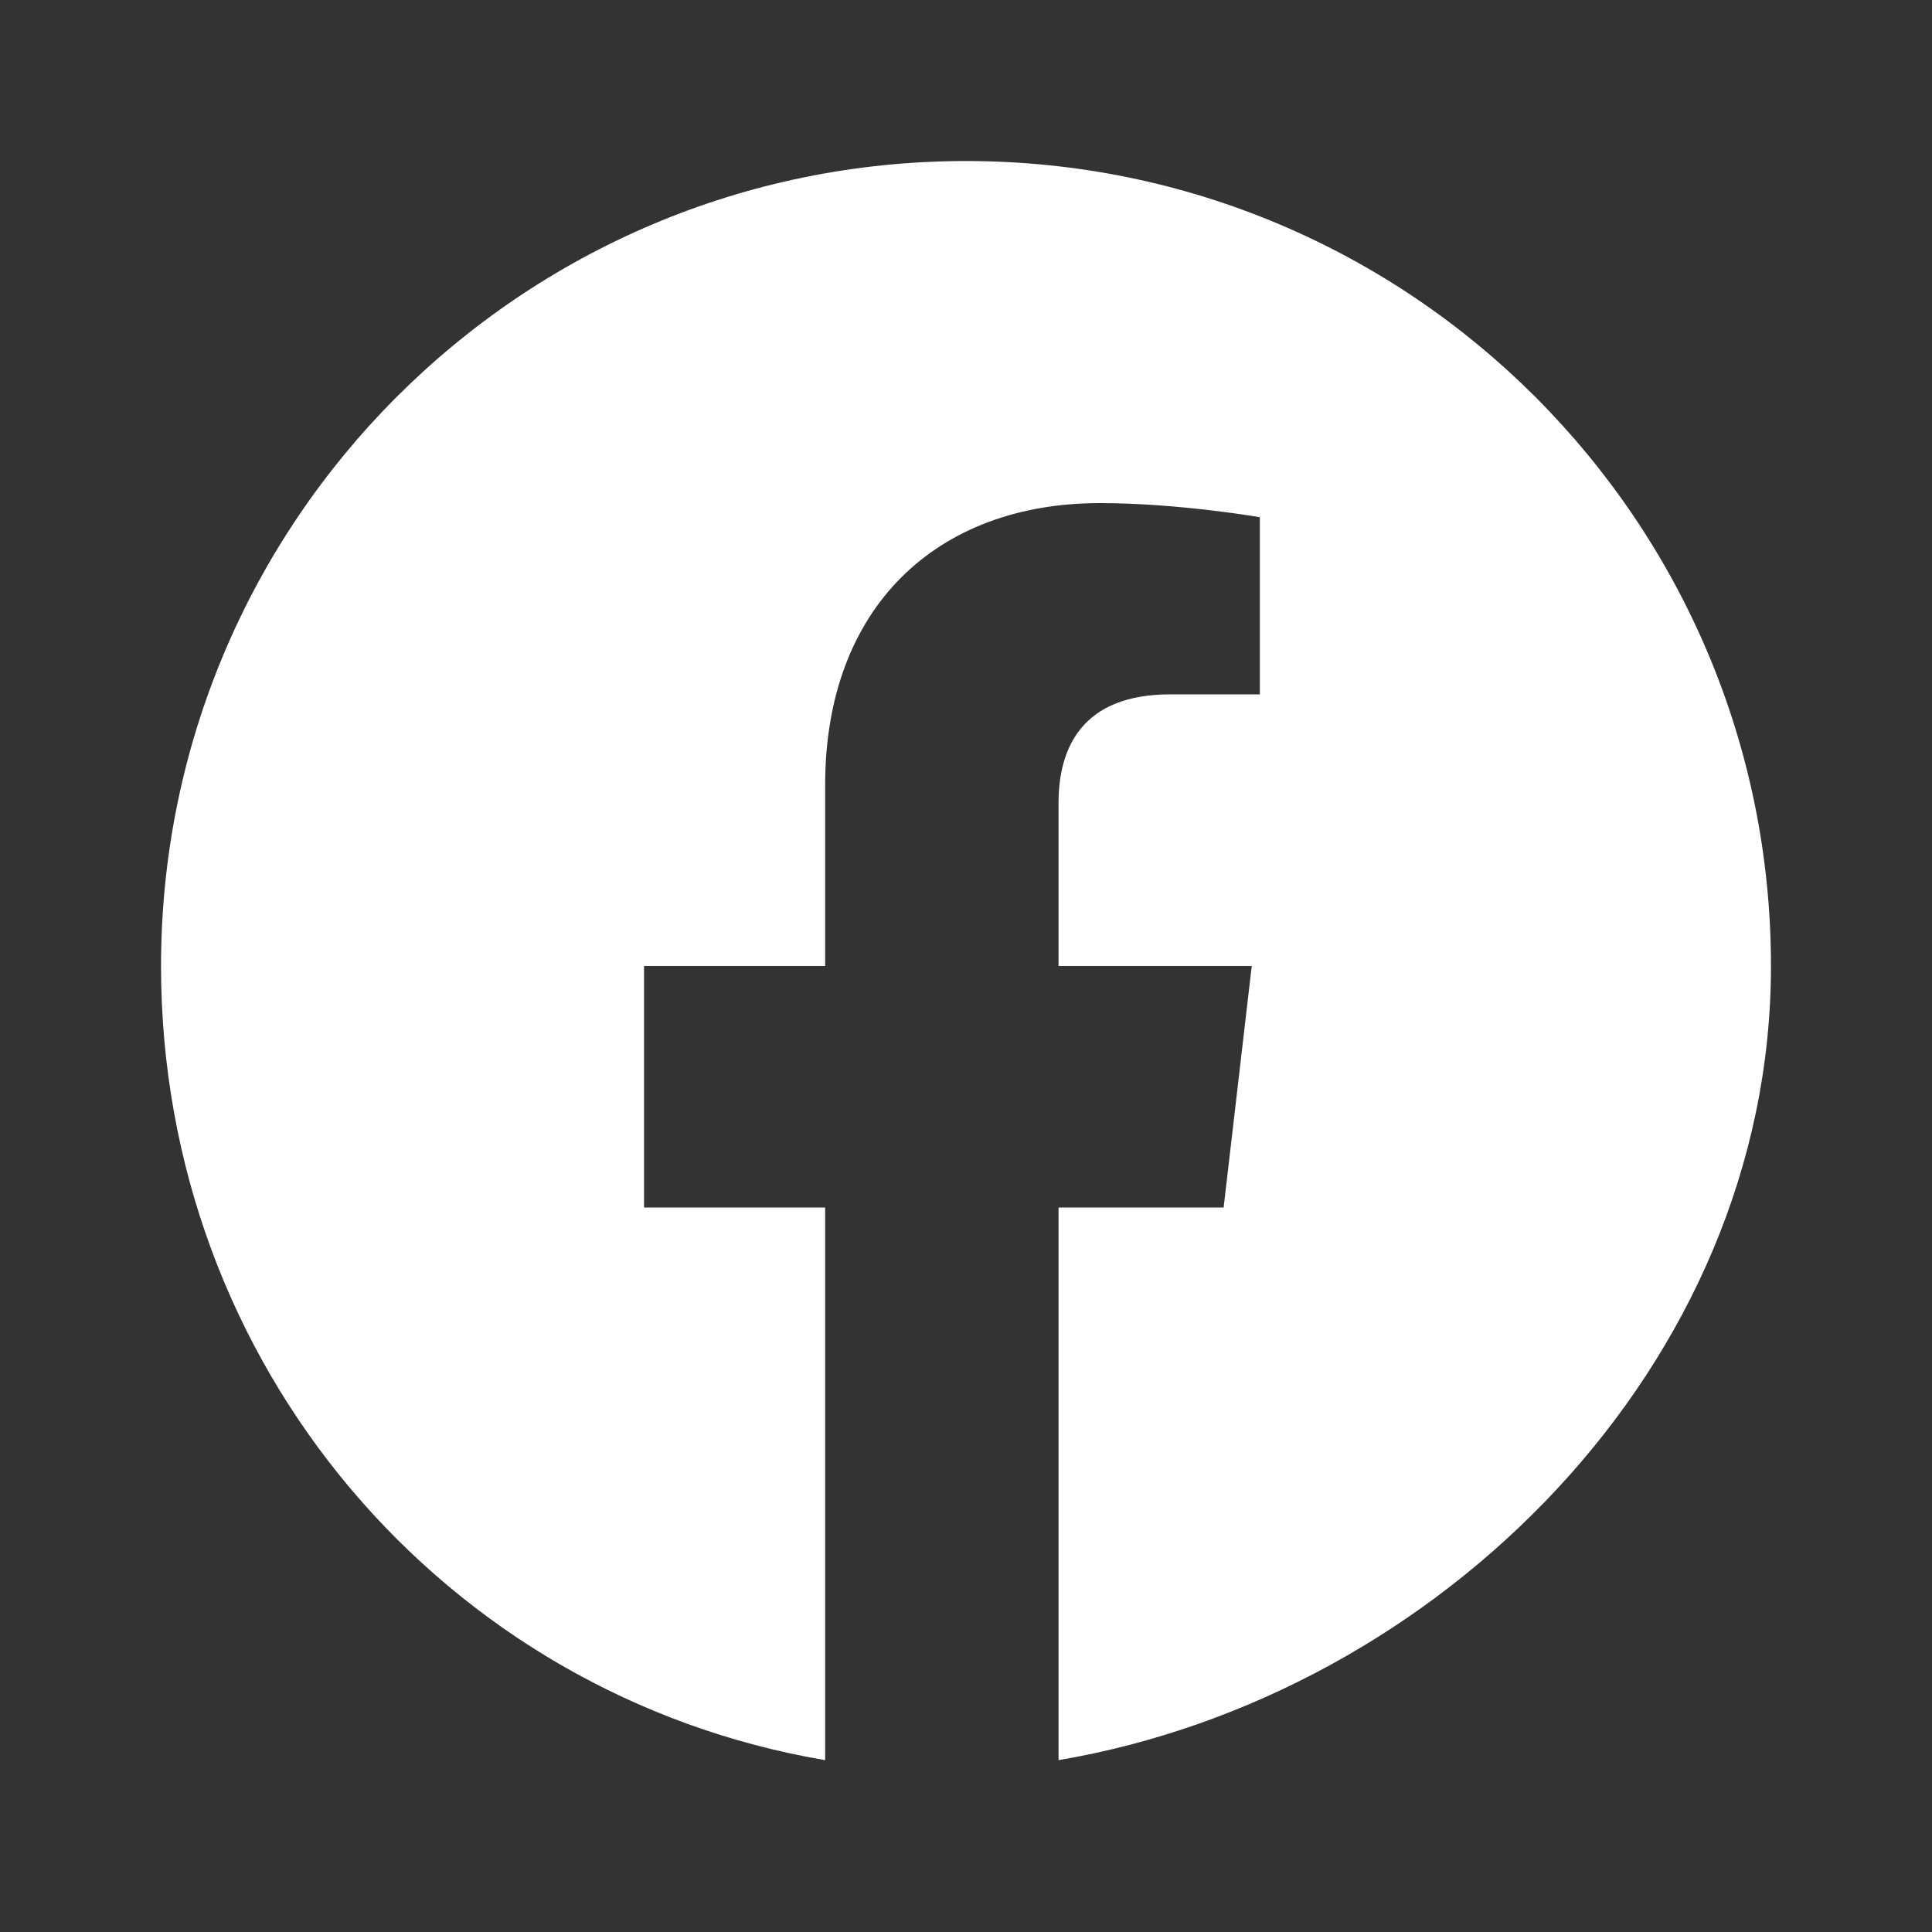
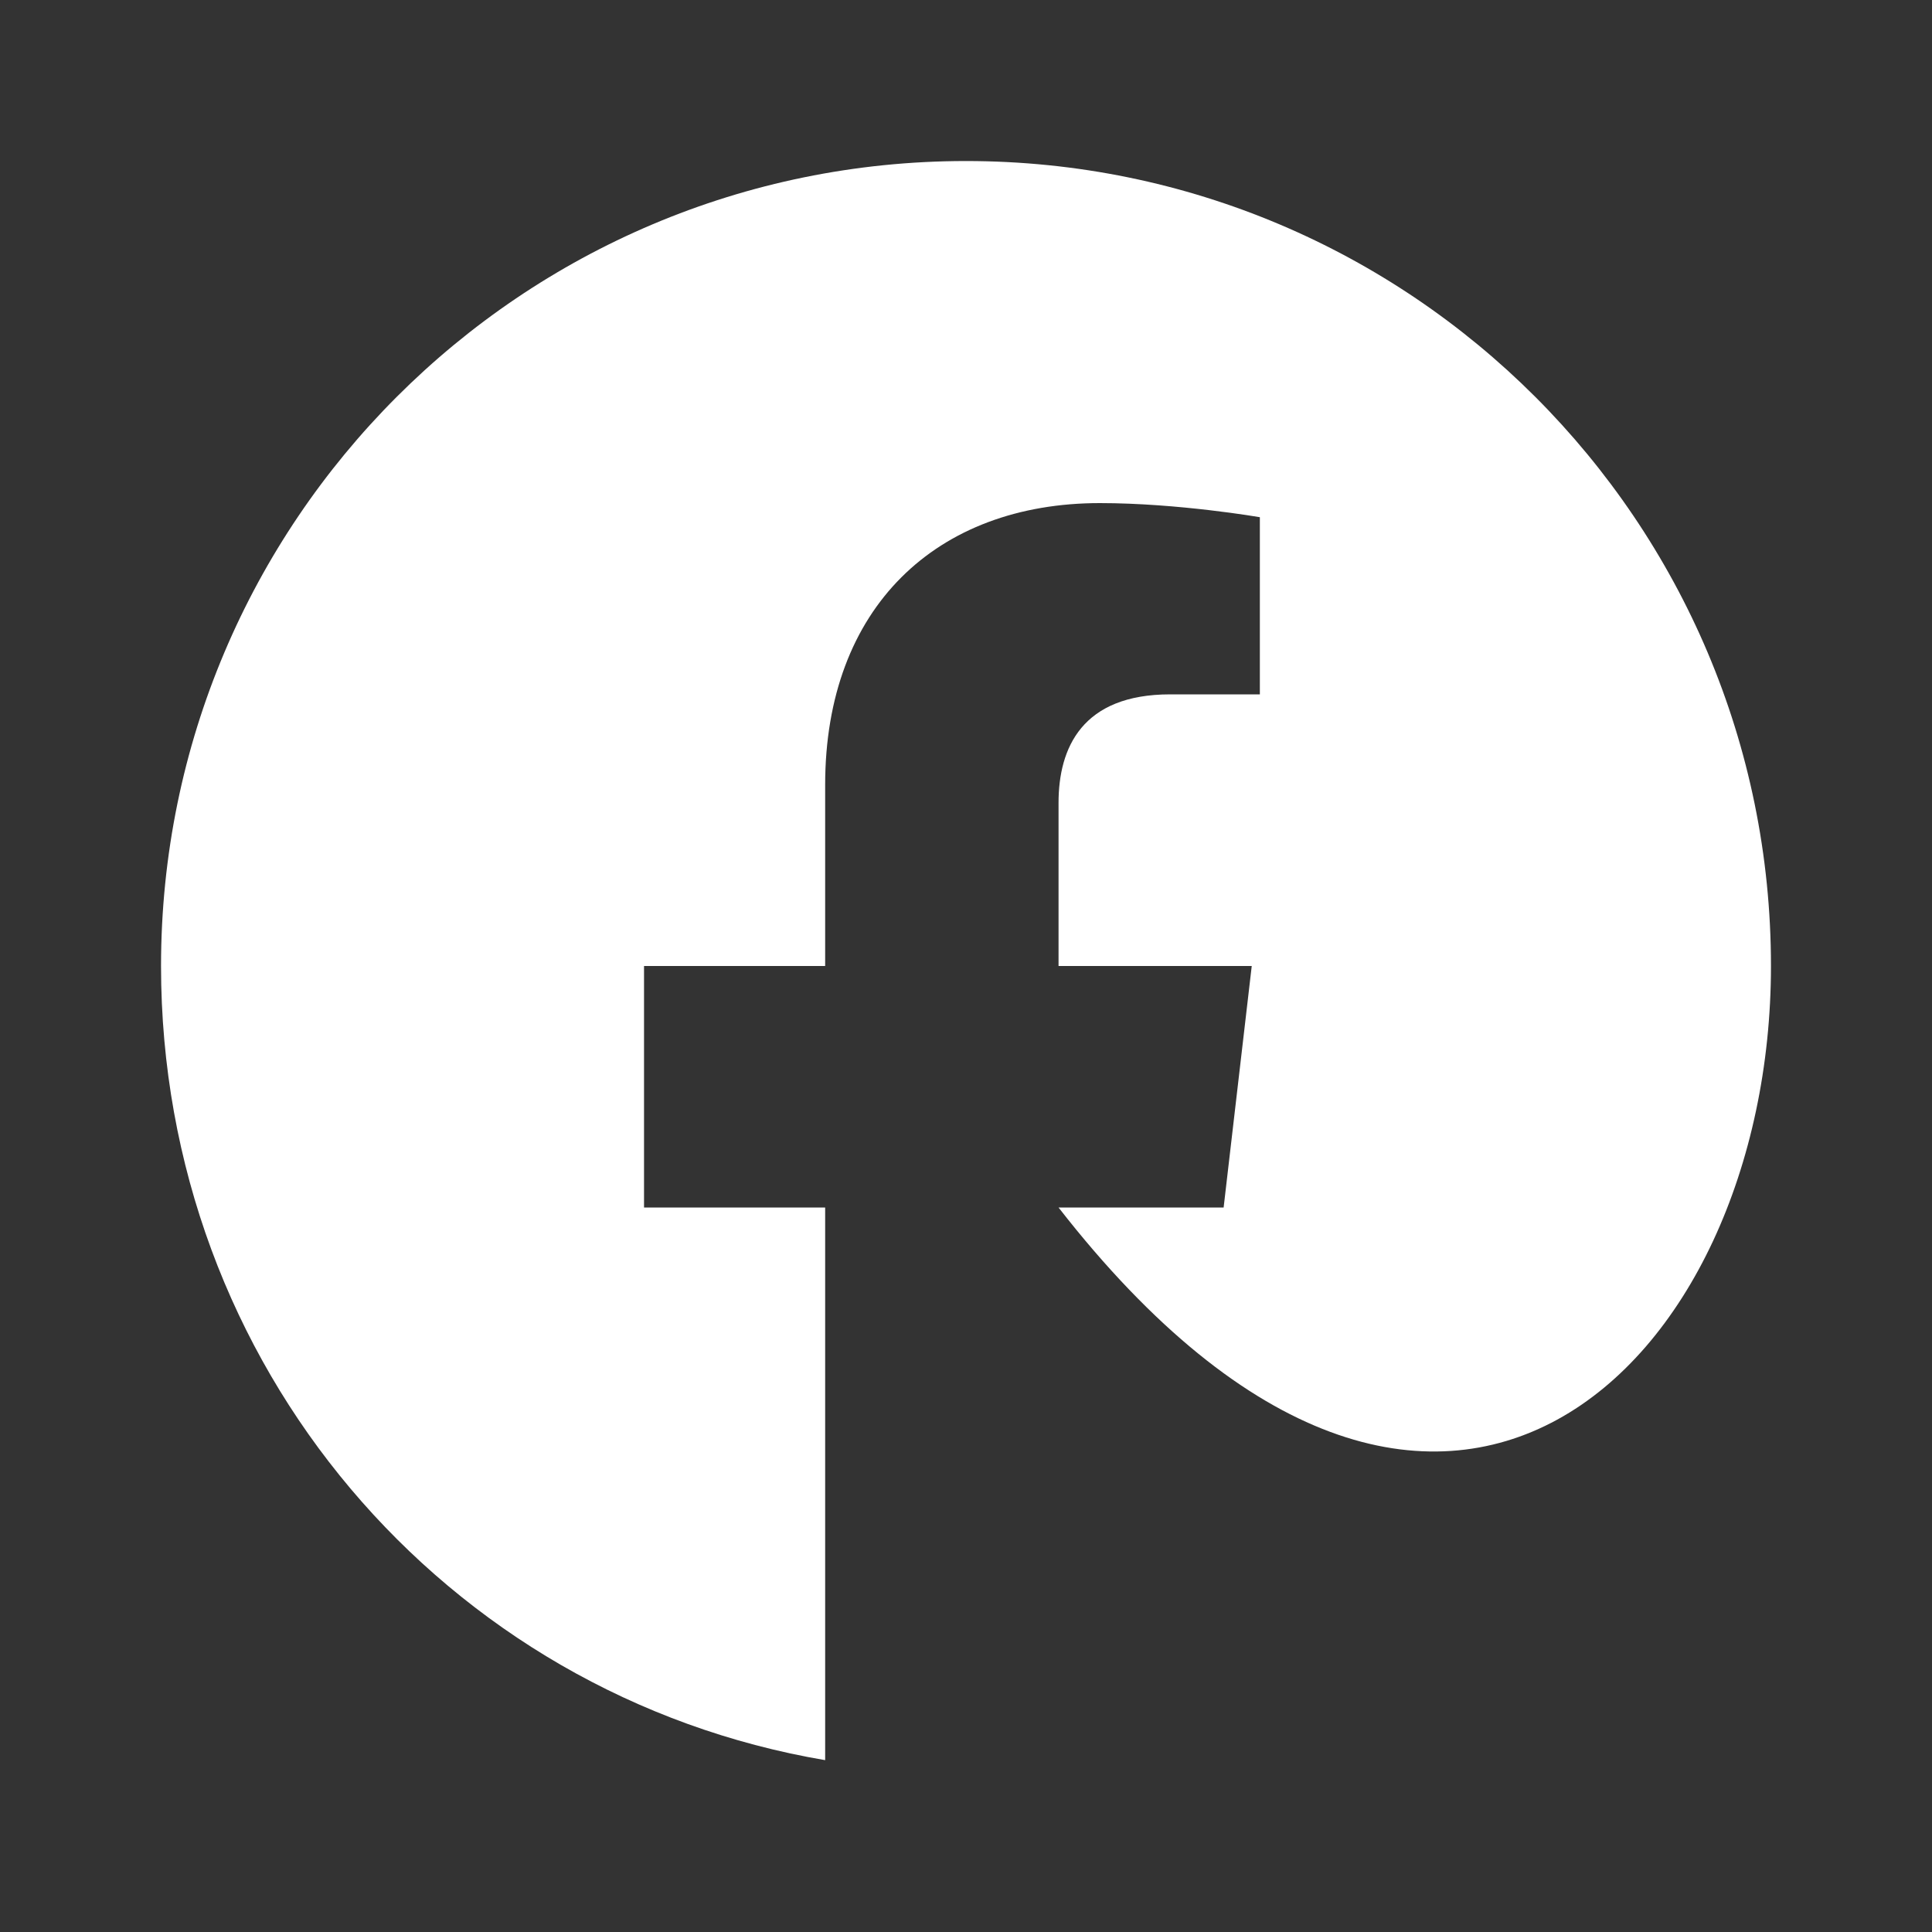
<svg xmlns="http://www.w3.org/2000/svg" width="20" height="20" viewBox="0 0 20 20" fill="none">
  <rect x="0" y="0" width="20" height="20" fill="#333333" stroke="none" />
-   <path d="M18.333 10C18.333 5.397 14.602 1.667 10 1.667C5.398 1.667 1.667 5.397 1.667 10C1.667 14.136 4.608 17.553 8.542 18.221V12.5H6.667V10H8.542V8.125C8.542 6.287 9.696 5.208 11.386 5.208C12.197 5.208 13.042 5.354 13.042 5.354V7.188H12.114C11.201 7.188 10.958 7.742 10.958 8.312V10H12.958L12.667 12.5H10.958V18.221C14.892 17.553 18.333 14.136 18.333 10Z" fill="white" />
+   <path d="M18.333 10C18.333 5.397 14.602 1.667 10 1.667C5.398 1.667 1.667 5.397 1.667 10C1.667 14.136 4.608 17.553 8.542 18.221V12.5H6.667V10H8.542V8.125C8.542 6.287 9.696 5.208 11.386 5.208C12.197 5.208 13.042 5.354 13.042 5.354V7.188H12.114C11.201 7.188 10.958 7.742 10.958 8.312V10H12.958L12.667 12.5H10.958C14.892 17.553 18.333 14.136 18.333 10Z" fill="white" />
</svg>